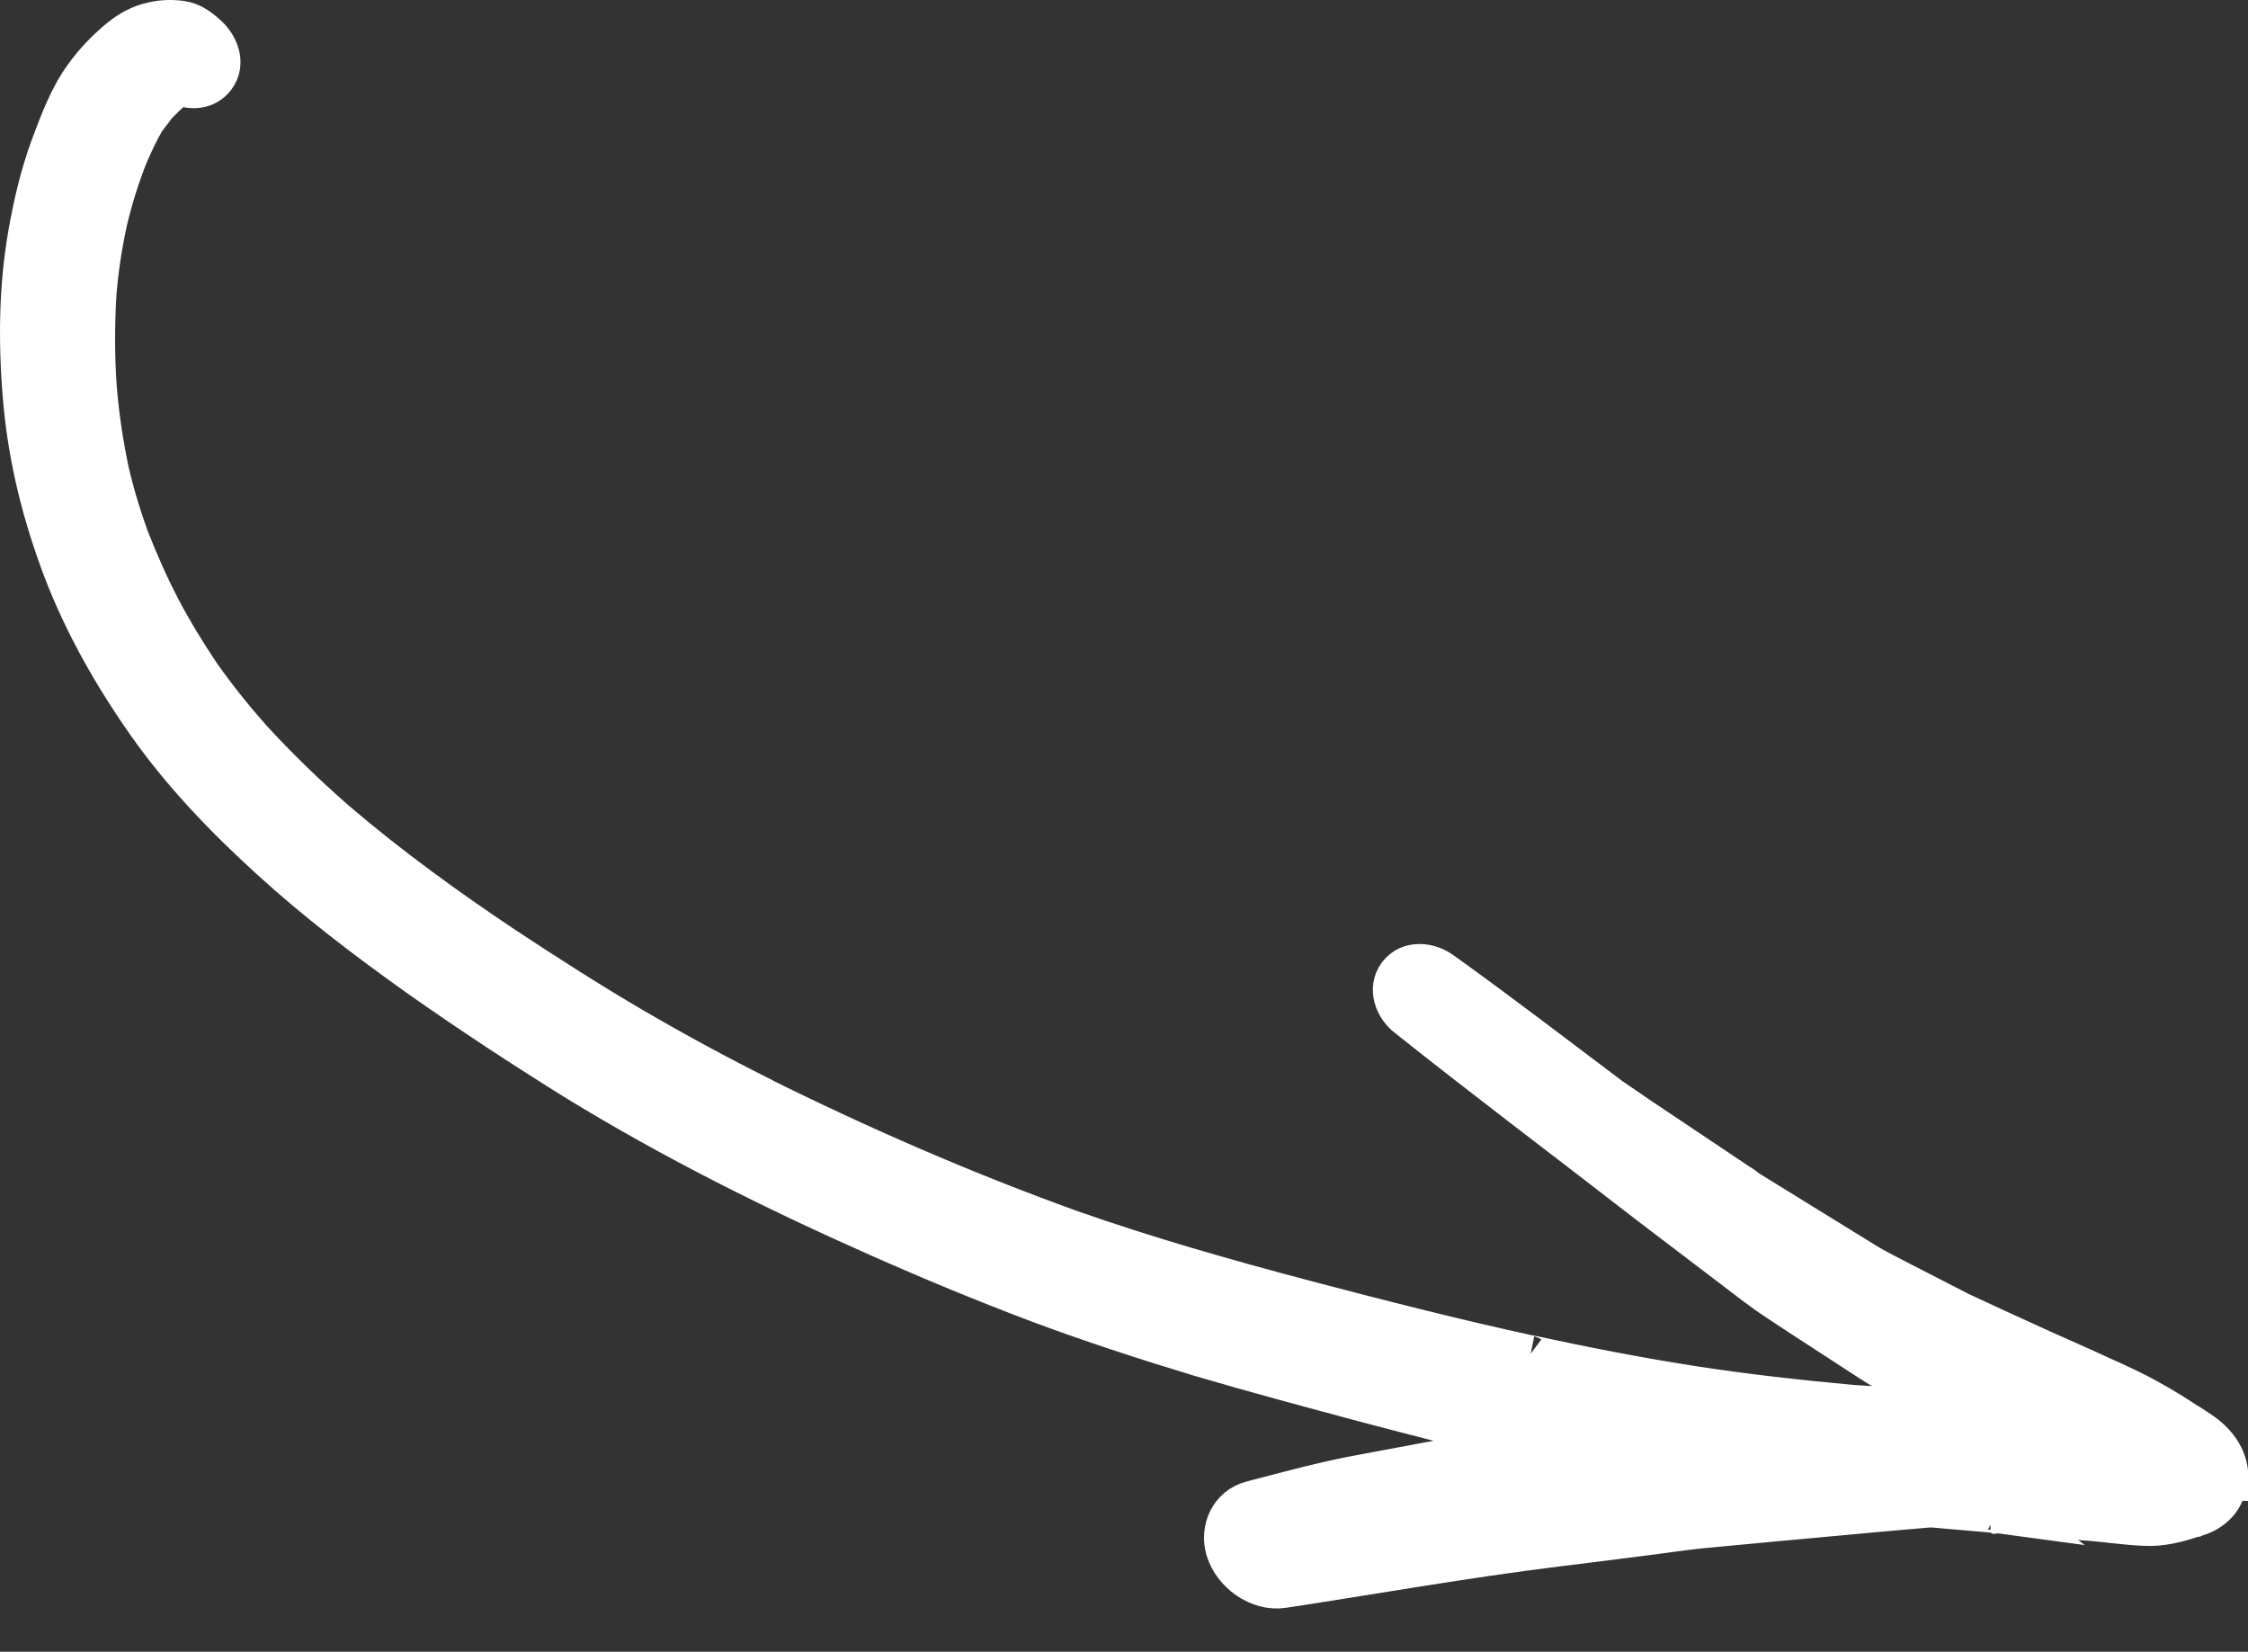
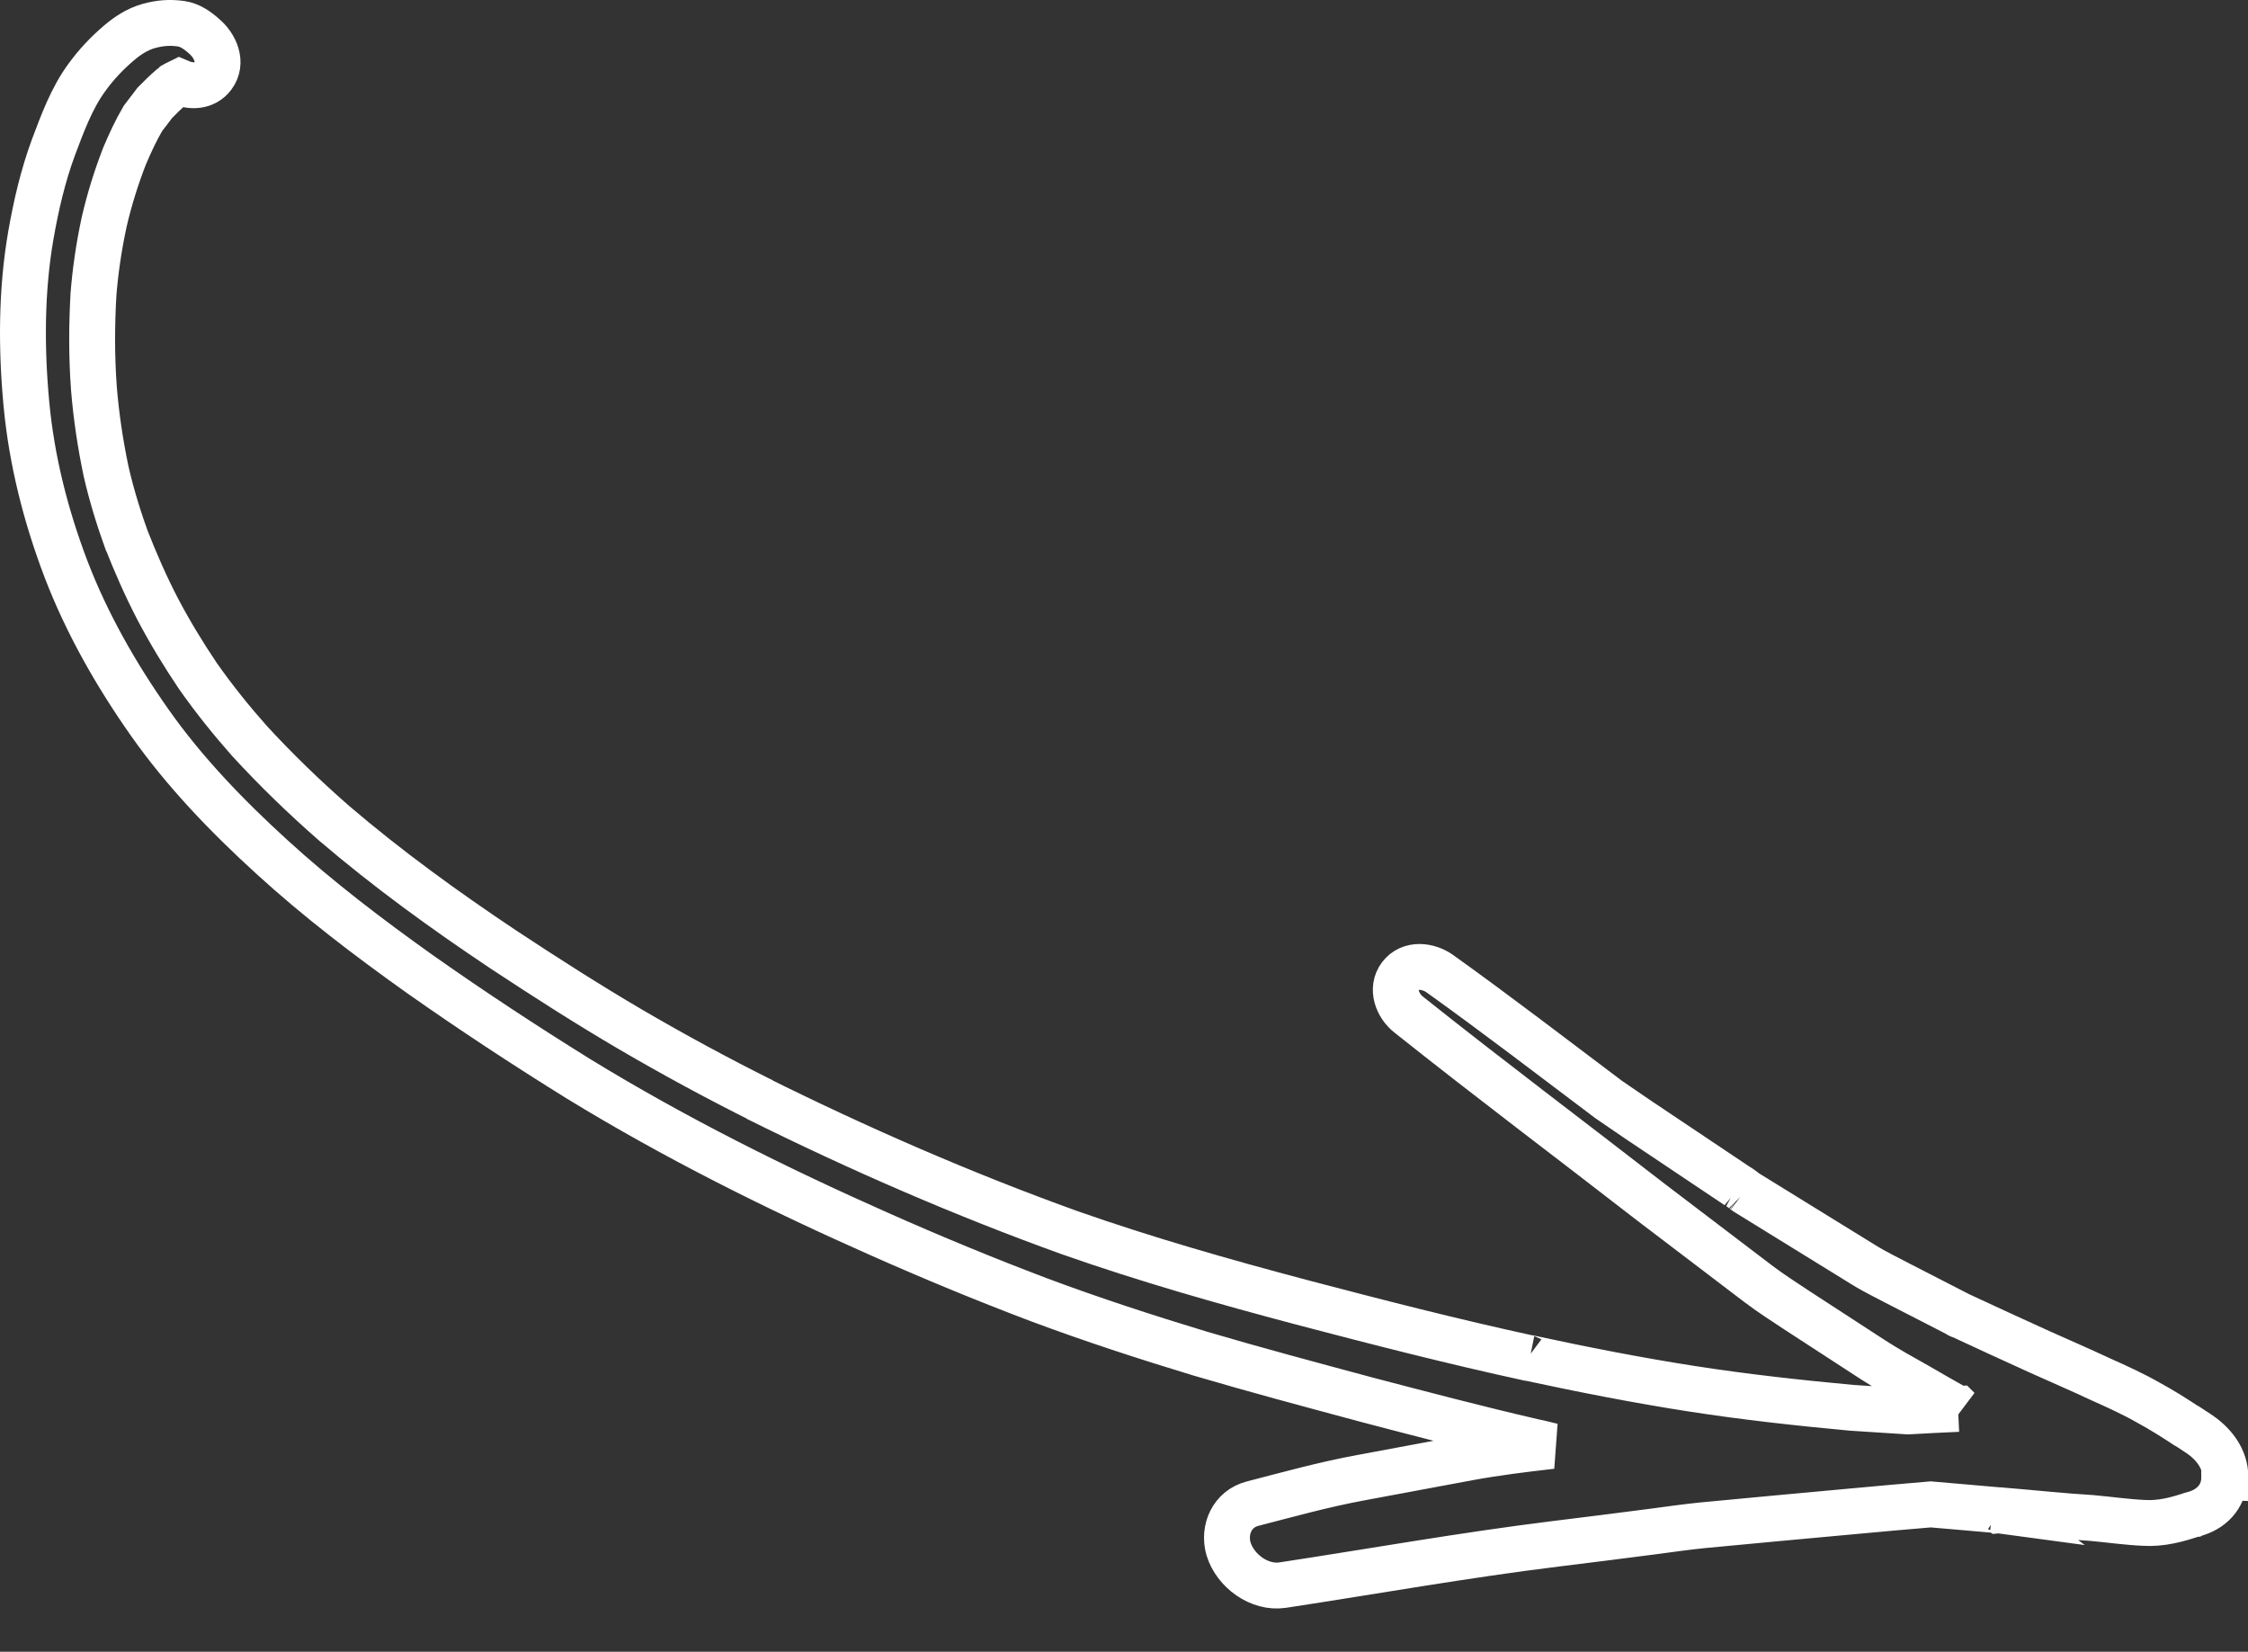
<svg xmlns="http://www.w3.org/2000/svg" width="49" height="36" viewBox="0 0 49 36" fill="none">
  <rect x="0" y="0" width="49" height="36" fill="#333333" stroke="none" />
-   <path d="M48.508 32.195C48.508 31.783 48.242 31.453 47.908 31.236C47.822 31.18 47.73 31.119 47.644 31.062C47.661 31.076 47.673 31.084 47.691 31.098C47.408 30.911 47.122 30.729 46.828 30.57C46.493 30.379 46.136 30.217 45.785 30.06C45.349 29.856 44.904 29.664 44.463 29.466C43.861 29.191 43.264 28.92 42.665 28.639C42.694 28.661 42.738 28.676 42.772 28.692C42.327 28.464 41.883 28.235 41.438 28.007C41.161 27.86 40.876 27.726 40.607 27.558C39.76 27.033 38.903 26.509 38.056 25.984C38.044 25.975 38.039 25.97 38.027 25.961C38.033 25.966 38.039 25.97 38.044 25.975C38.039 25.97 38.027 25.961 38.021 25.957C38.021 25.957 38.015 25.952 38.009 25.948C38.009 25.948 38.004 25.944 37.998 25.939C37.992 25.935 37.986 25.93 37.974 25.921C37.939 25.895 37.904 25.868 37.865 25.847C37.865 25.847 37.865 25.847 37.87 25.852C37.167 25.381 36.464 24.91 35.76 24.439C35.766 24.443 35.772 24.448 35.778 24.452C35.541 24.29 35.304 24.128 35.067 23.966C33.846 23.047 32.634 22.116 31.391 21.226C31.135 21.04 30.737 20.993 30.525 21.271C30.314 21.549 30.461 21.926 30.712 22.118C32.454 23.506 34.229 24.838 35.988 26.203C36.76 26.79 37.538 27.382 38.315 27.973C38.596 28.187 38.889 28.373 39.177 28.564L40.832 29.64C41.136 29.835 41.454 30.013 41.771 30.19C42.073 30.364 42.38 30.543 42.685 30.712C42.685 30.712 42.685 30.712 42.68 30.707C42.316 30.724 41.953 30.74 41.586 30.762C41.18 30.737 40.768 30.708 40.363 30.683C39.199 30.575 38.048 30.449 36.9 30.271C35.694 30.085 34.49 29.847 33.3 29.591C33.312 29.6 33.322 29.599 33.338 29.602C31.674 29.241 30.021 28.817 28.367 28.382C26.669 27.932 24.977 27.45 23.323 26.869C20.997 26.032 18.716 25.038 16.498 23.936L16.621 23.993C15.643 23.506 14.682 22.985 13.743 22.436C12.804 21.886 11.886 21.297 10.976 20.697C9.696 19.843 8.452 18.942 7.283 17.943C6.634 17.376 6.011 16.774 5.431 16.141C5.034 15.693 4.66 15.226 4.314 14.734C3.997 14.264 3.698 13.771 3.434 13.269C3.176 12.771 2.953 12.263 2.749 11.742C2.759 11.777 2.779 11.811 2.784 11.842C2.596 11.324 2.435 10.808 2.313 10.276C2.187 9.677 2.096 9.069 2.047 8.465C1.996 7.767 1.998 7.074 2.04 6.374C2.04 6.411 2.038 6.437 2.033 6.469C2.075 5.916 2.155 5.373 2.272 4.831C2.386 4.342 2.533 3.869 2.717 3.396C2.835 3.12 2.959 2.848 3.115 2.582C3.203 2.466 3.287 2.356 3.375 2.241C3.494 2.121 3.608 2.006 3.739 1.895C3.762 1.877 3.796 1.857 3.819 1.838C3.79 1.852 3.771 1.865 3.742 1.879C3.794 1.846 3.853 1.818 3.912 1.789C4.162 1.897 4.459 1.895 4.64 1.657C4.86 1.368 4.693 0.993 4.444 0.786C4.301 0.659 4.138 0.544 3.947 0.517C3.696 0.482 3.48 0.5 3.233 0.569C2.997 0.637 2.782 0.775 2.595 0.935C2.334 1.157 2.102 1.401 1.901 1.678C1.563 2.134 1.36 2.693 1.162 3.219C0.936 3.833 0.786 4.479 0.673 5.125C0.463 6.336 0.462 7.588 0.576 8.809C0.692 10.04 0.997 11.242 1.437 12.399C1.891 13.586 2.528 14.702 3.26 15.743C4.018 16.822 4.953 17.79 5.923 18.674C6.936 19.6 8.036 20.436 9.156 21.233C10.286 22.029 11.437 22.785 12.61 23.513C14.708 24.797 16.909 25.895 19.16 26.893C20.313 27.405 21.471 27.884 22.647 28.329C23.804 28.761 24.981 29.144 26.159 29.501C27.358 29.855 28.562 30.176 29.773 30.502C30.982 30.818 32.197 31.139 33.422 31.421C33.557 31.451 33.691 31.48 33.822 31.515C33.215 31.584 32.614 31.658 32.014 31.768C31.23 31.912 30.442 32.063 29.658 32.207C28.864 32.353 28.08 32.571 27.299 32.773C26.86 32.887 26.657 33.337 26.779 33.759C26.925 34.235 27.45 34.625 27.961 34.547C29.945 34.245 31.921 33.892 33.918 33.646C34.621 33.559 35.324 33.472 36.032 33.379C36.381 33.333 36.734 33.282 37.084 33.246C38.171 33.14 39.269 33.043 40.362 32.941C40.939 32.886 41.512 32.837 42.085 32.788C42.597 32.83 43.105 32.878 43.618 32.921C43.606 32.912 43.592 32.919 43.575 32.916C43.581 32.92 43.592 32.919 43.602 32.917C43.596 32.913 43.575 32.916 43.565 32.917C43.565 32.917 43.559 32.913 43.549 32.914C43.549 32.914 43.533 32.911 43.523 32.912C43.496 32.91 43.47 32.909 43.444 32.907C43.502 32.915 43.559 32.913 43.618 32.921C43.644 32.922 43.671 32.924 43.697 32.926C44.331 32.978 44.962 33.047 45.589 33.084C45.97 33.118 46.343 33.173 46.727 33.191C47.106 33.214 47.453 33.121 47.802 33.003C47.777 33.011 47.762 33.018 47.737 33.027C47.762 33.018 47.787 33.01 47.808 33.007C47.822 33 47.843 32.997 47.862 32.984C47.847 32.991 47.827 32.994 47.812 33.001C47.837 32.993 47.858 32.99 47.883 32.981C48.067 32.921 48.22 32.817 48.326 32.678C48.427 32.545 48.483 32.386 48.482 32.194L48.508 32.195Z" fill="white" />
  <path d="M43.618 32.921C43.105 32.878 42.597 32.83 42.085 32.788C41.512 32.837 40.939 32.886 40.362 32.941C39.269 33.043 38.171 33.14 37.084 33.246C36.734 33.282 36.381 33.333 36.032 33.379C35.324 33.472 34.621 33.559 33.918 33.646C31.921 33.892 29.945 34.245 27.961 34.547C27.45 34.625 26.925 34.235 26.779 33.759C26.657 33.337 26.86 32.887 27.299 32.773C28.08 32.571 28.864 32.353 29.658 32.207C30.442 32.063 31.23 31.912 32.014 31.768C32.614 31.658 33.215 31.584 33.822 31.515C33.691 31.48 33.557 31.451 33.422 31.421C32.197 31.139 30.982 30.818 29.773 30.502C28.562 30.176 27.358 29.855 26.159 29.501C24.981 29.144 23.804 28.761 22.647 28.329C21.471 27.884 20.313 27.405 19.16 26.893C16.909 25.895 14.708 24.797 12.61 23.513C11.437 22.785 10.286 22.029 9.156 21.233C8.036 20.436 6.936 19.6 5.923 18.674C4.953 17.79 4.018 16.822 3.26 15.743C2.528 14.702 1.891 13.586 1.437 12.399C0.997 11.242 0.692 10.04 0.576 8.809C0.462 7.588 0.463 6.336 0.673 5.125C0.786 4.479 0.936 3.833 1.162 3.219C1.36 2.693 1.563 2.134 1.901 1.678C2.102 1.401 2.334 1.157 2.595 0.935C2.782 0.775 2.997 0.637 3.233 0.569C3.48 0.5 3.696 0.482 3.947 0.517C4.138 0.544 4.301 0.659 4.444 0.786C4.693 0.993 4.86 1.368 4.64 1.657C4.459 1.895 4.162 1.897 3.912 1.789C3.853 1.818 3.794 1.846 3.742 1.879C3.771 1.865 3.79 1.852 3.819 1.838C3.796 1.857 3.762 1.877 3.739 1.895C3.608 2.006 3.494 2.121 3.375 2.241C3.287 2.356 3.203 2.466 3.115 2.582C2.959 2.848 2.835 3.12 2.717 3.396C2.533 3.869 2.386 4.342 2.272 4.831C2.155 5.373 2.075 5.916 2.033 6.469C2.038 6.437 2.04 6.411 2.04 6.374C1.998 7.074 1.996 7.767 2.047 8.465C2.096 9.069 2.187 9.677 2.313 10.276C2.435 10.808 2.596 11.324 2.784 11.842C2.779 11.811 2.759 11.777 2.749 11.742C2.953 12.263 3.176 12.771 3.434 13.269C3.698 13.771 3.997 14.264 4.314 14.734C4.66 15.226 5.034 15.693 5.431 16.141C6.011 16.774 6.634 17.376 7.283 17.943C8.452 18.942 9.696 19.843 10.976 20.697C11.886 21.297 12.804 21.886 13.743 22.436C14.682 22.985 15.643 23.506 16.621 23.993L16.498 23.936C18.716 25.038 20.997 26.032 23.323 26.869C24.977 27.45 26.669 27.932 28.367 28.382C30.021 28.817 31.674 29.241 33.338 29.602C33.322 29.599 33.312 29.6 33.3 29.591C34.49 29.847 35.694 30.085 36.9 30.271C38.048 30.449 39.199 30.575 40.363 30.683C40.768 30.708 41.18 30.737 41.586 30.762C41.953 30.74 42.316 30.724 42.68 30.707C42.685 30.712 42.685 30.712 42.685 30.712C42.38 30.543 42.073 30.364 41.771 30.19C41.454 30.013 41.136 29.835 40.832 29.64L39.177 28.564C38.889 28.373 38.596 28.187 38.315 27.973C37.538 27.382 36.76 26.79 35.988 26.203C34.229 24.838 32.454 23.506 30.712 22.118C30.461 21.926 30.314 21.549 30.525 21.271C30.737 20.993 31.135 21.04 31.391 21.226C32.634 22.116 33.846 23.047 35.067 23.966C35.304 24.128 35.541 24.29 35.778 24.452C35.772 24.448 35.766 24.443 35.76 24.439C36.464 24.91 37.167 25.381 37.87 25.852C37.865 25.847 37.865 25.847 37.865 25.847C37.904 25.868 37.939 25.895 37.974 25.921C37.986 25.93 37.992 25.935 37.998 25.939C38.004 25.944 38.009 25.948 38.009 25.948C38.015 25.952 38.021 25.957 38.021 25.957C38.027 25.961 38.039 25.97 38.044 25.975C38.039 25.97 38.033 25.966 38.027 25.961C38.039 25.97 38.044 25.975 38.056 25.984C38.903 26.509 39.76 27.033 40.607 27.558C40.876 27.726 41.161 27.86 41.438 28.007C41.883 28.235 42.327 28.464 42.772 28.692C42.738 28.676 42.694 28.661 42.665 28.639C43.264 28.92 43.861 29.191 44.463 29.466C44.904 29.664 45.349 29.856 45.785 30.06C46.136 30.217 46.493 30.379 46.828 30.57C47.122 30.729 47.408 30.911 47.691 31.098C47.673 31.084 47.661 31.076 47.644 31.062C47.73 31.119 47.822 31.18 47.908 31.236C48.242 31.453 48.508 31.783 48.508 32.195L48.482 32.194C48.483 32.386 48.427 32.545 48.326 32.678C48.22 32.817 48.067 32.921 47.883 32.981C47.858 32.99 47.837 32.993 47.812 33.001C47.827 32.994 47.847 32.991 47.862 32.984C47.843 32.997 47.822 33 47.808 33.007C47.787 33.01 47.762 33.018 47.737 33.027C47.762 33.018 47.777 33.011 47.802 33.003C47.453 33.121 47.106 33.214 46.727 33.191C46.343 33.173 45.97 33.118 45.589 33.084C44.962 33.047 44.331 32.978 43.697 32.926C43.671 32.924 43.644 32.922 43.618 32.921ZM43.618 32.921C43.606 32.912 43.592 32.919 43.575 32.916C43.581 32.92 43.592 32.919 43.602 32.917C43.596 32.913 43.575 32.916 43.565 32.917C43.565 32.917 43.559 32.913 43.549 32.914C43.549 32.914 43.533 32.911 43.523 32.912C43.496 32.91 43.47 32.909 43.444 32.907C43.502 32.915 43.559 32.913 43.618 32.921Z" stroke="white" />
</svg>